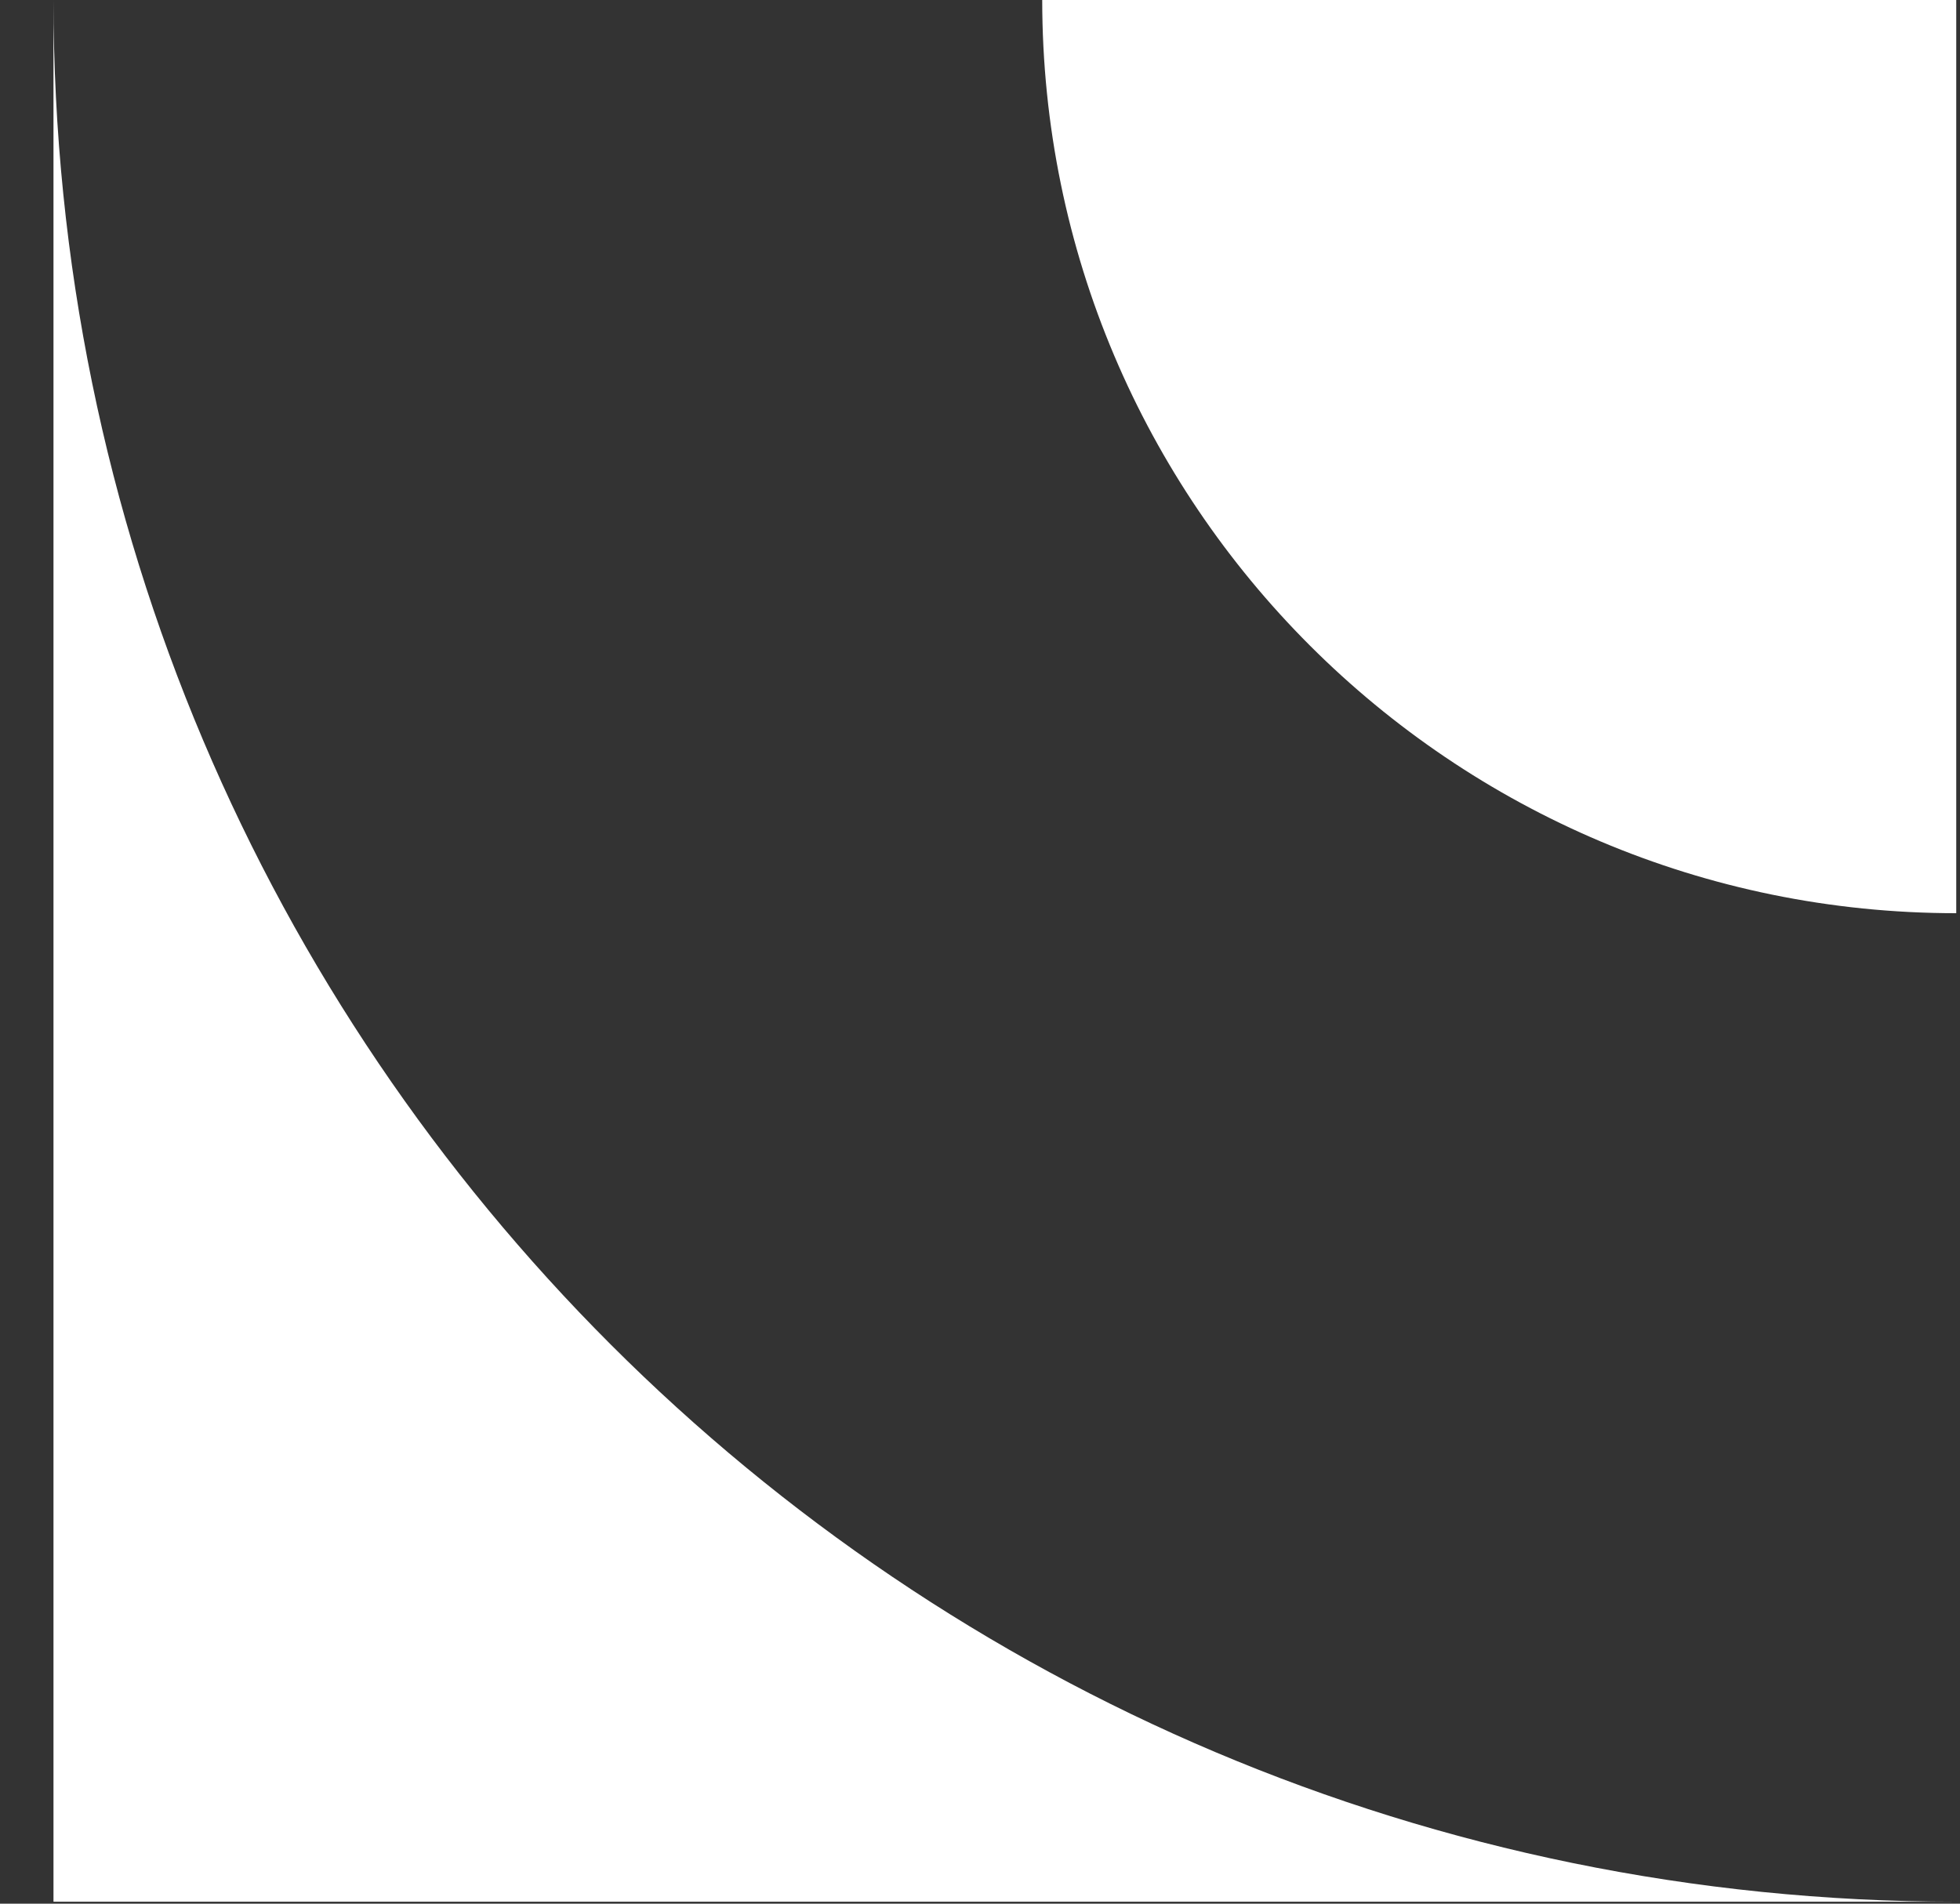
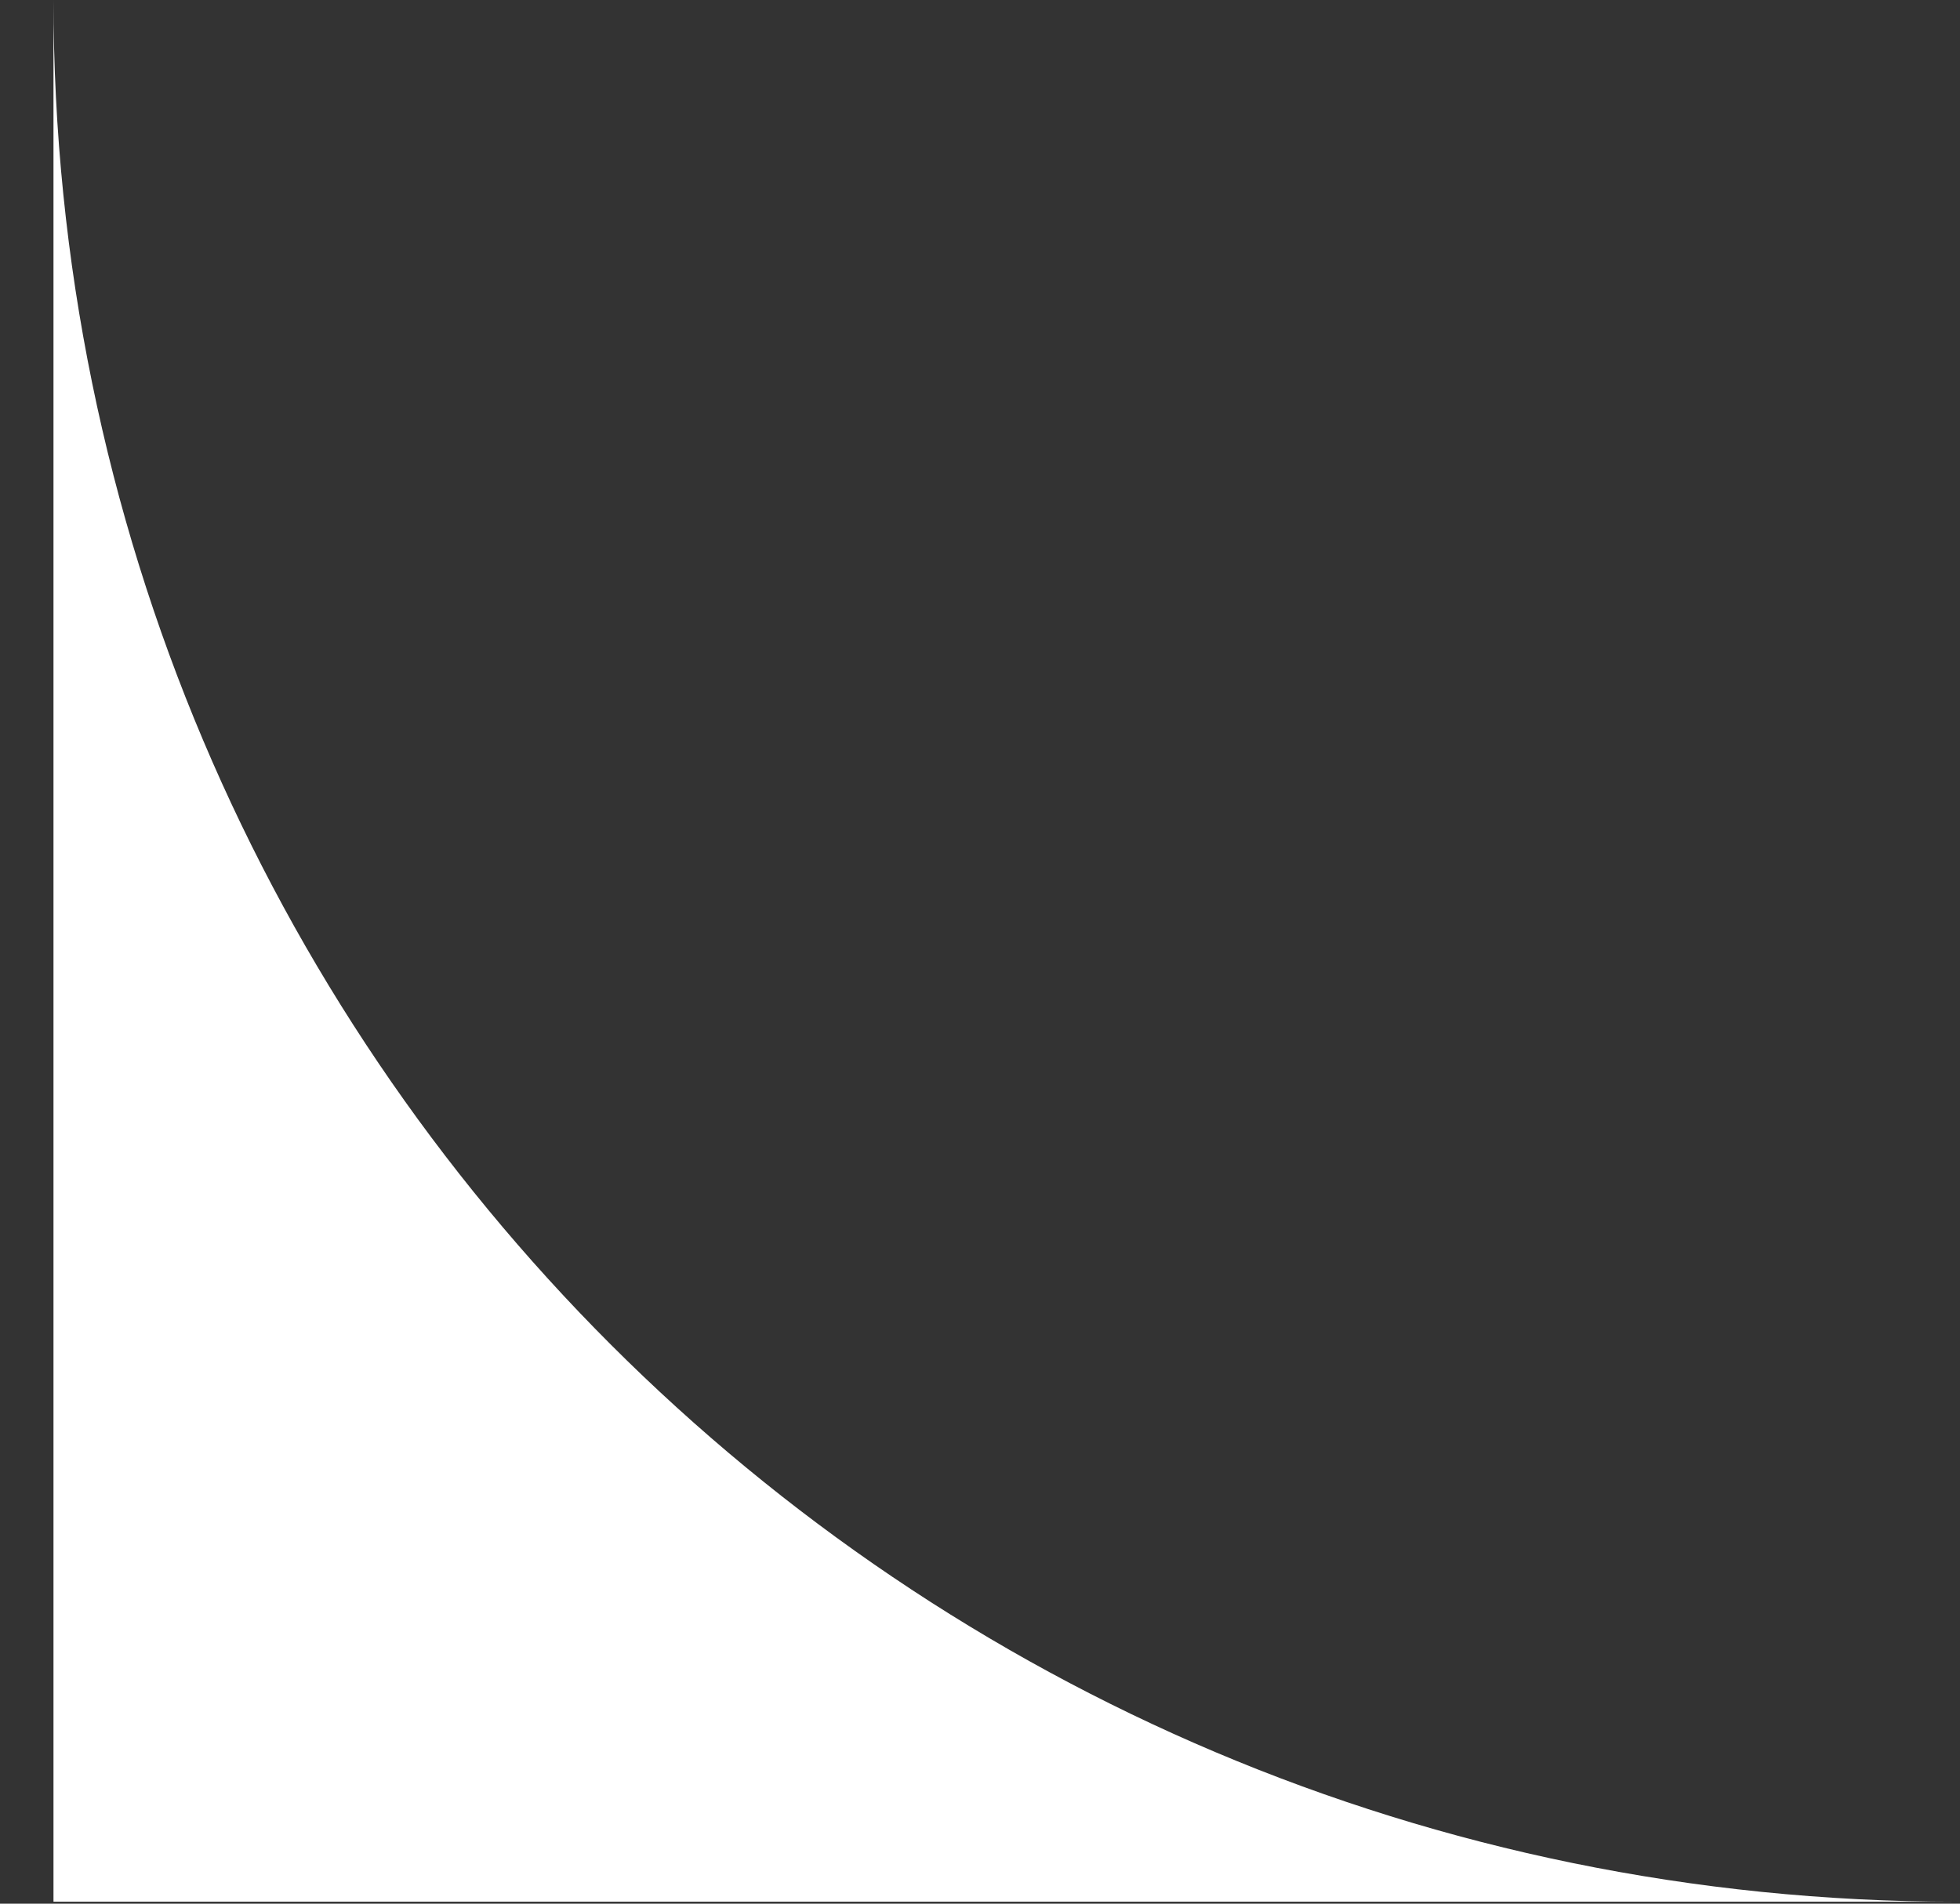
<svg xmlns="http://www.w3.org/2000/svg" width="35" height="34" viewBox="0 0 35 34" fill="none">
  <rect x="0" y="0" width="35" height="34" fill="#333333" stroke="none" />
-   <path d="M34.933 16.31V-0.007H18.611C18.611 9.005 25.921 16.31 34.933 16.31Z" fill="white" />
  <path d="M0.955 -0.006V33.965H34.932C16.17 33.965 0.955 18.756 0.955 -0.006Z" fill="white" />
</svg>